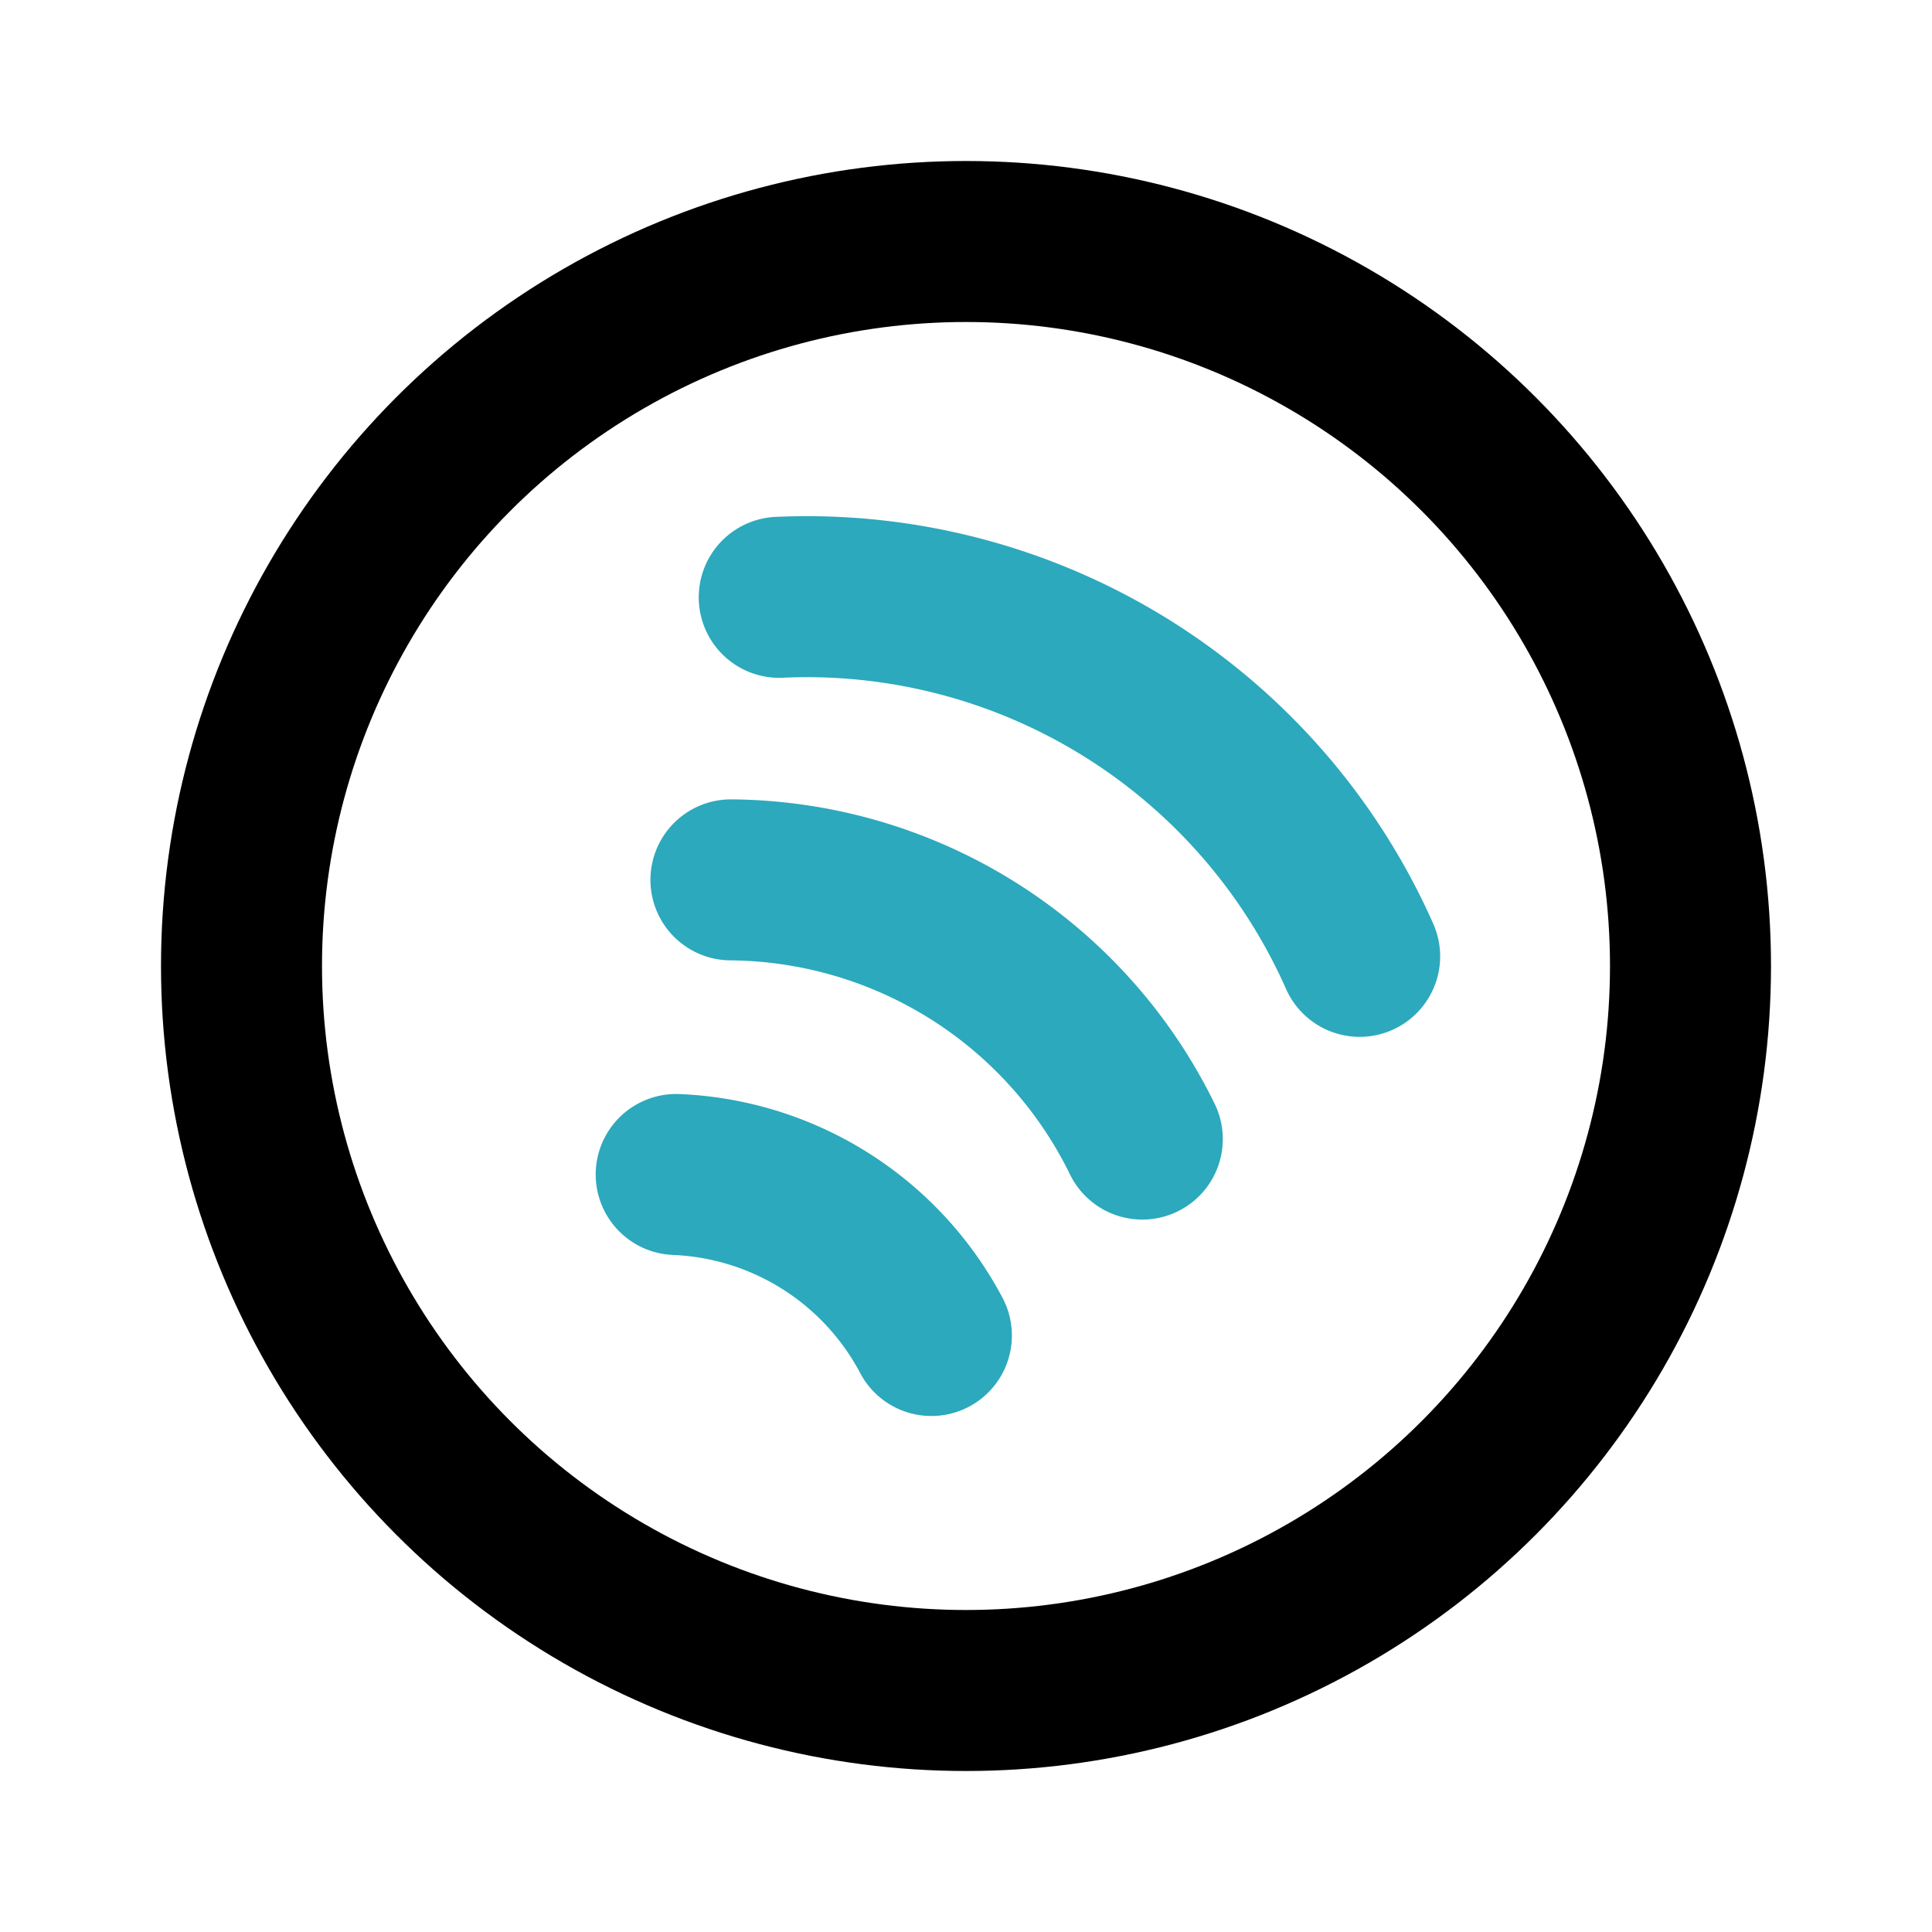
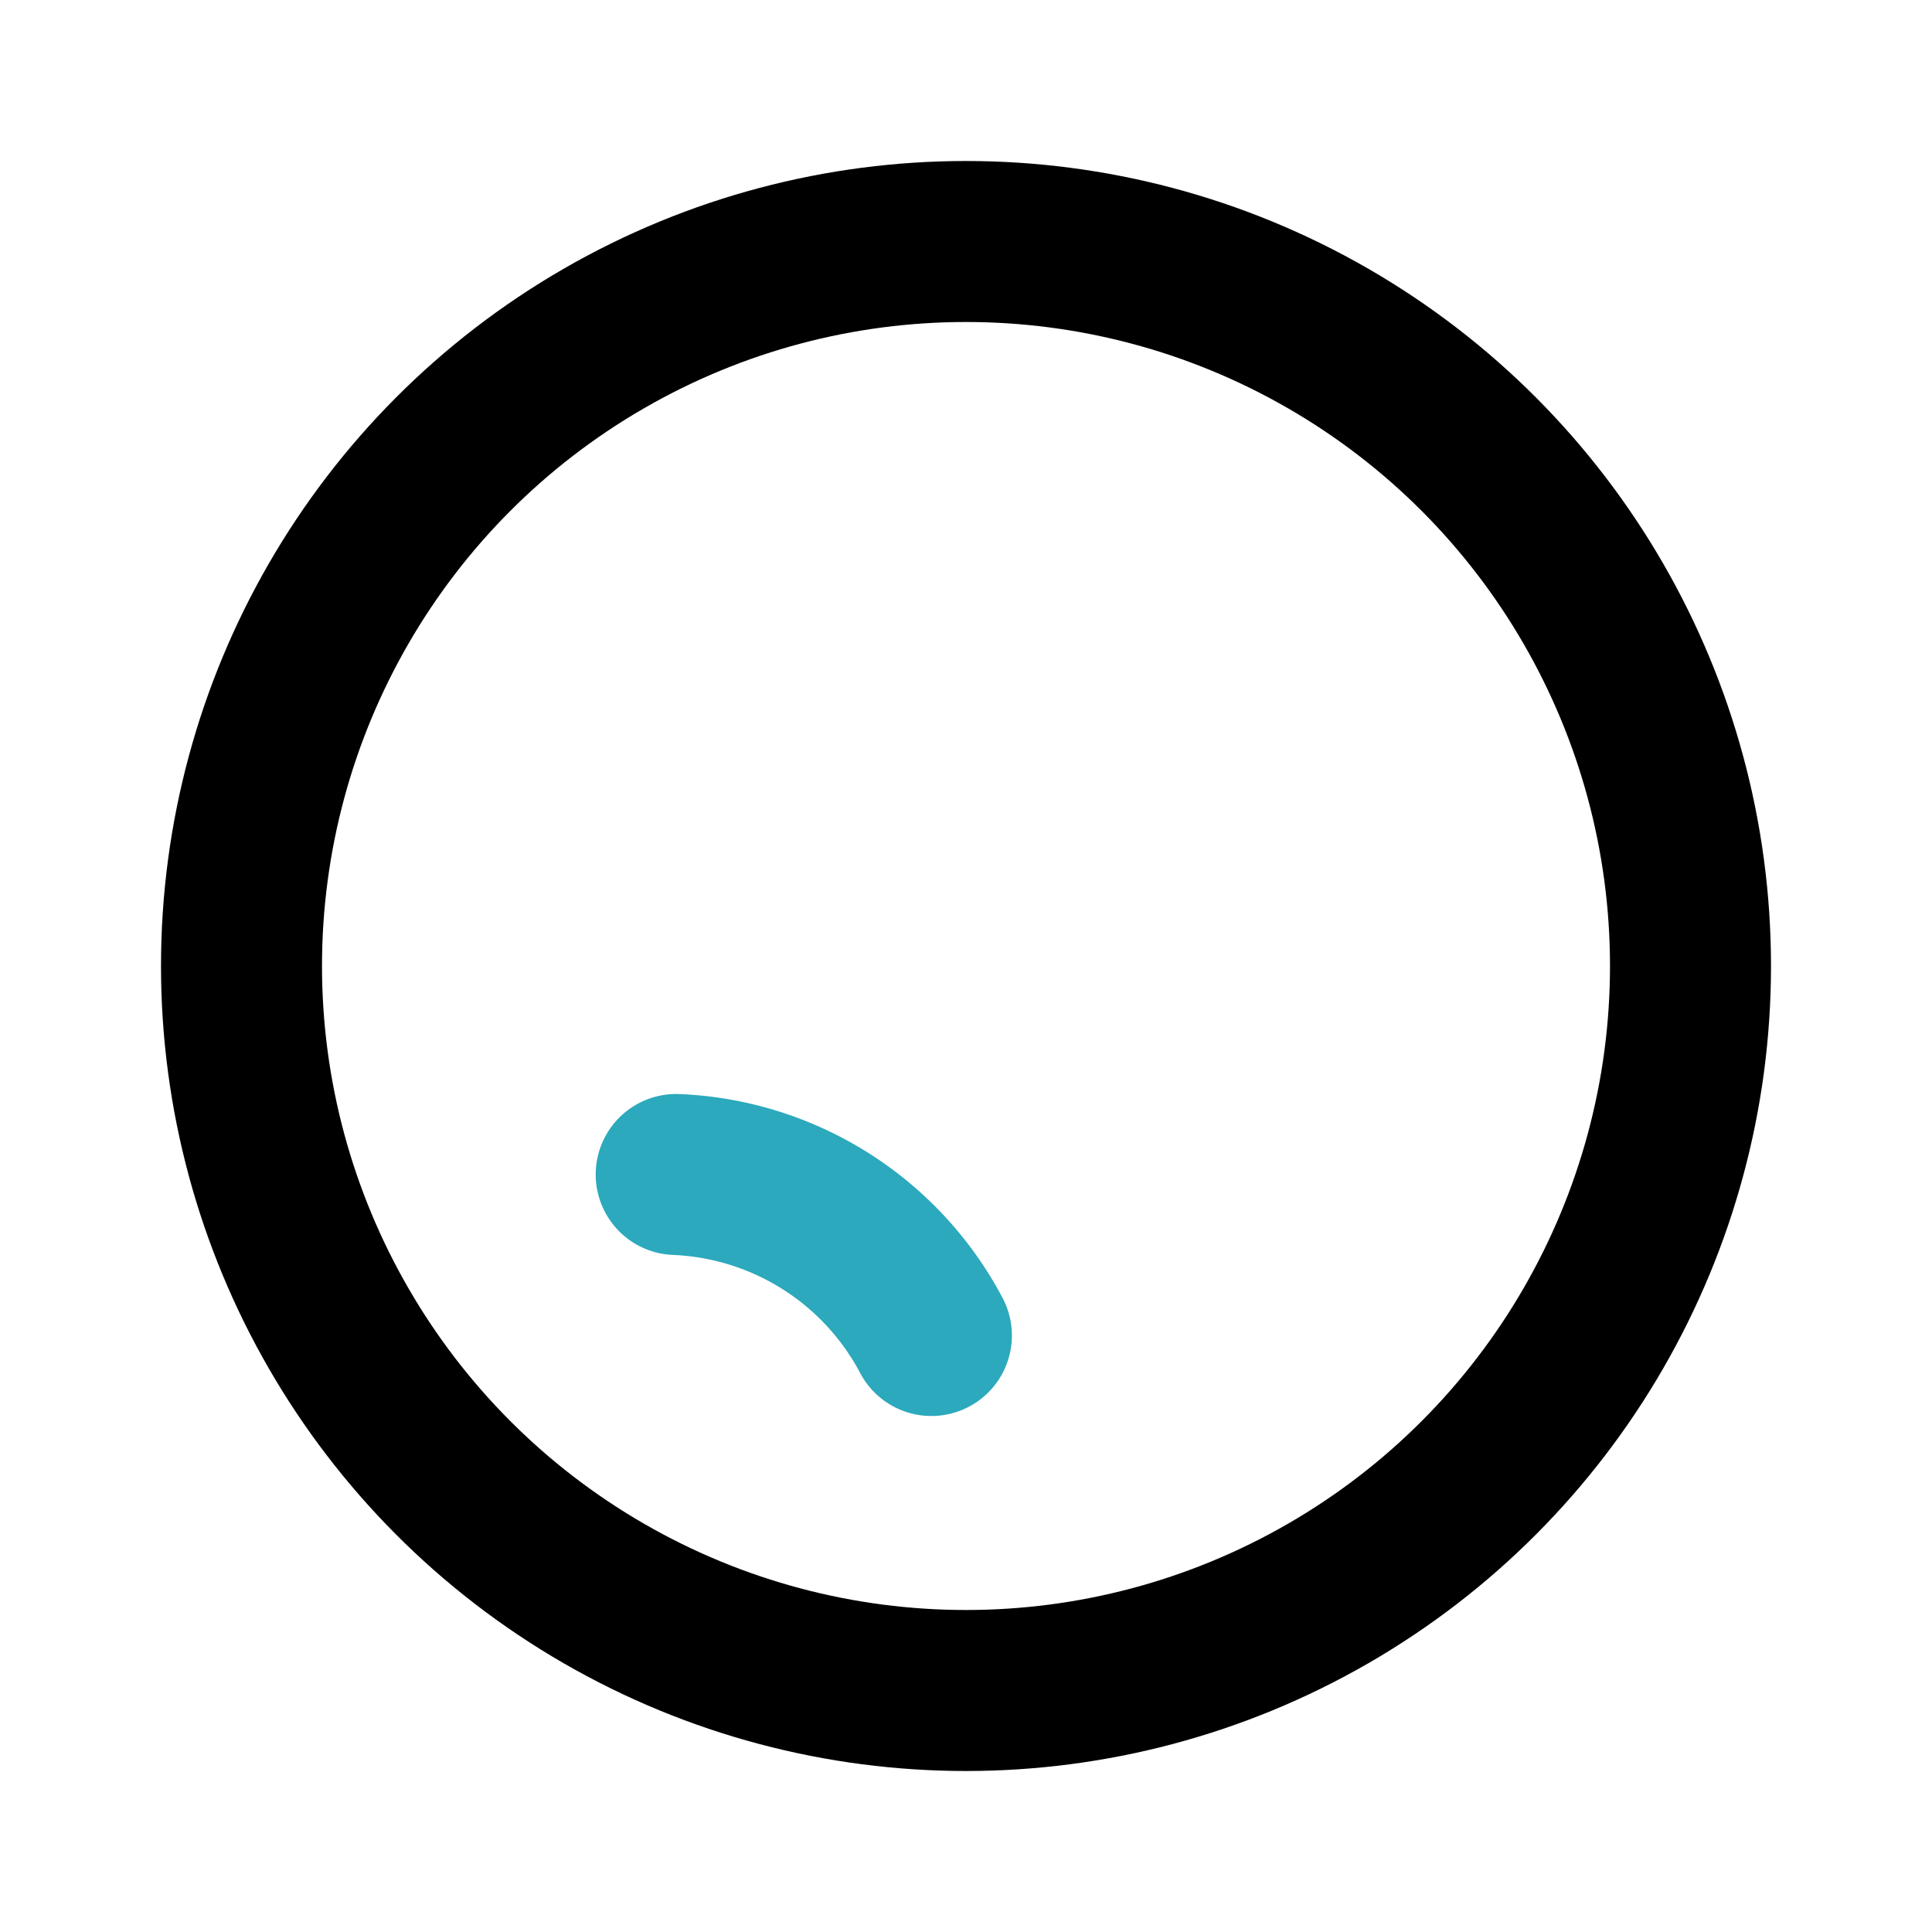
<svg xmlns="http://www.w3.org/2000/svg" fill="#000000" width="800px" height="800px" viewBox="0 0 24 24" id="spotify" data-name="Line Color" class="icon line-color">
-   <path id="secondary" d="M16.89,11.88A7.51,7.51,0,0,0,9.68,7.42" style="fill: none; stroke: rgb(44, 169, 188); stroke-linecap: round; stroke-linejoin: round; stroke-width: 2;" />
-   <path id="secondary-2" data-name="secondary" d="M14.19,14.15a5.74,5.74,0,0,0-5.11-3.22" style="fill: none; stroke: rgb(44, 169, 188); stroke-linecap: round; stroke-linejoin: round; stroke-width: 2;" />
  <path id="secondary-3" data-name="secondary" d="M11.57,16.59a3.76,3.76,0,0,0-3.17-2" style="fill: none; stroke: rgb(44, 169, 188); stroke-linecap: round; stroke-linejoin: round; stroke-width: 2;" />
  <circle id="primary" cx="12" cy="12" r="9" style="fill: none; stroke: rgb(0, 0, 0); stroke-linecap: round; stroke-linejoin: round; stroke-width: 2;" />
</svg>